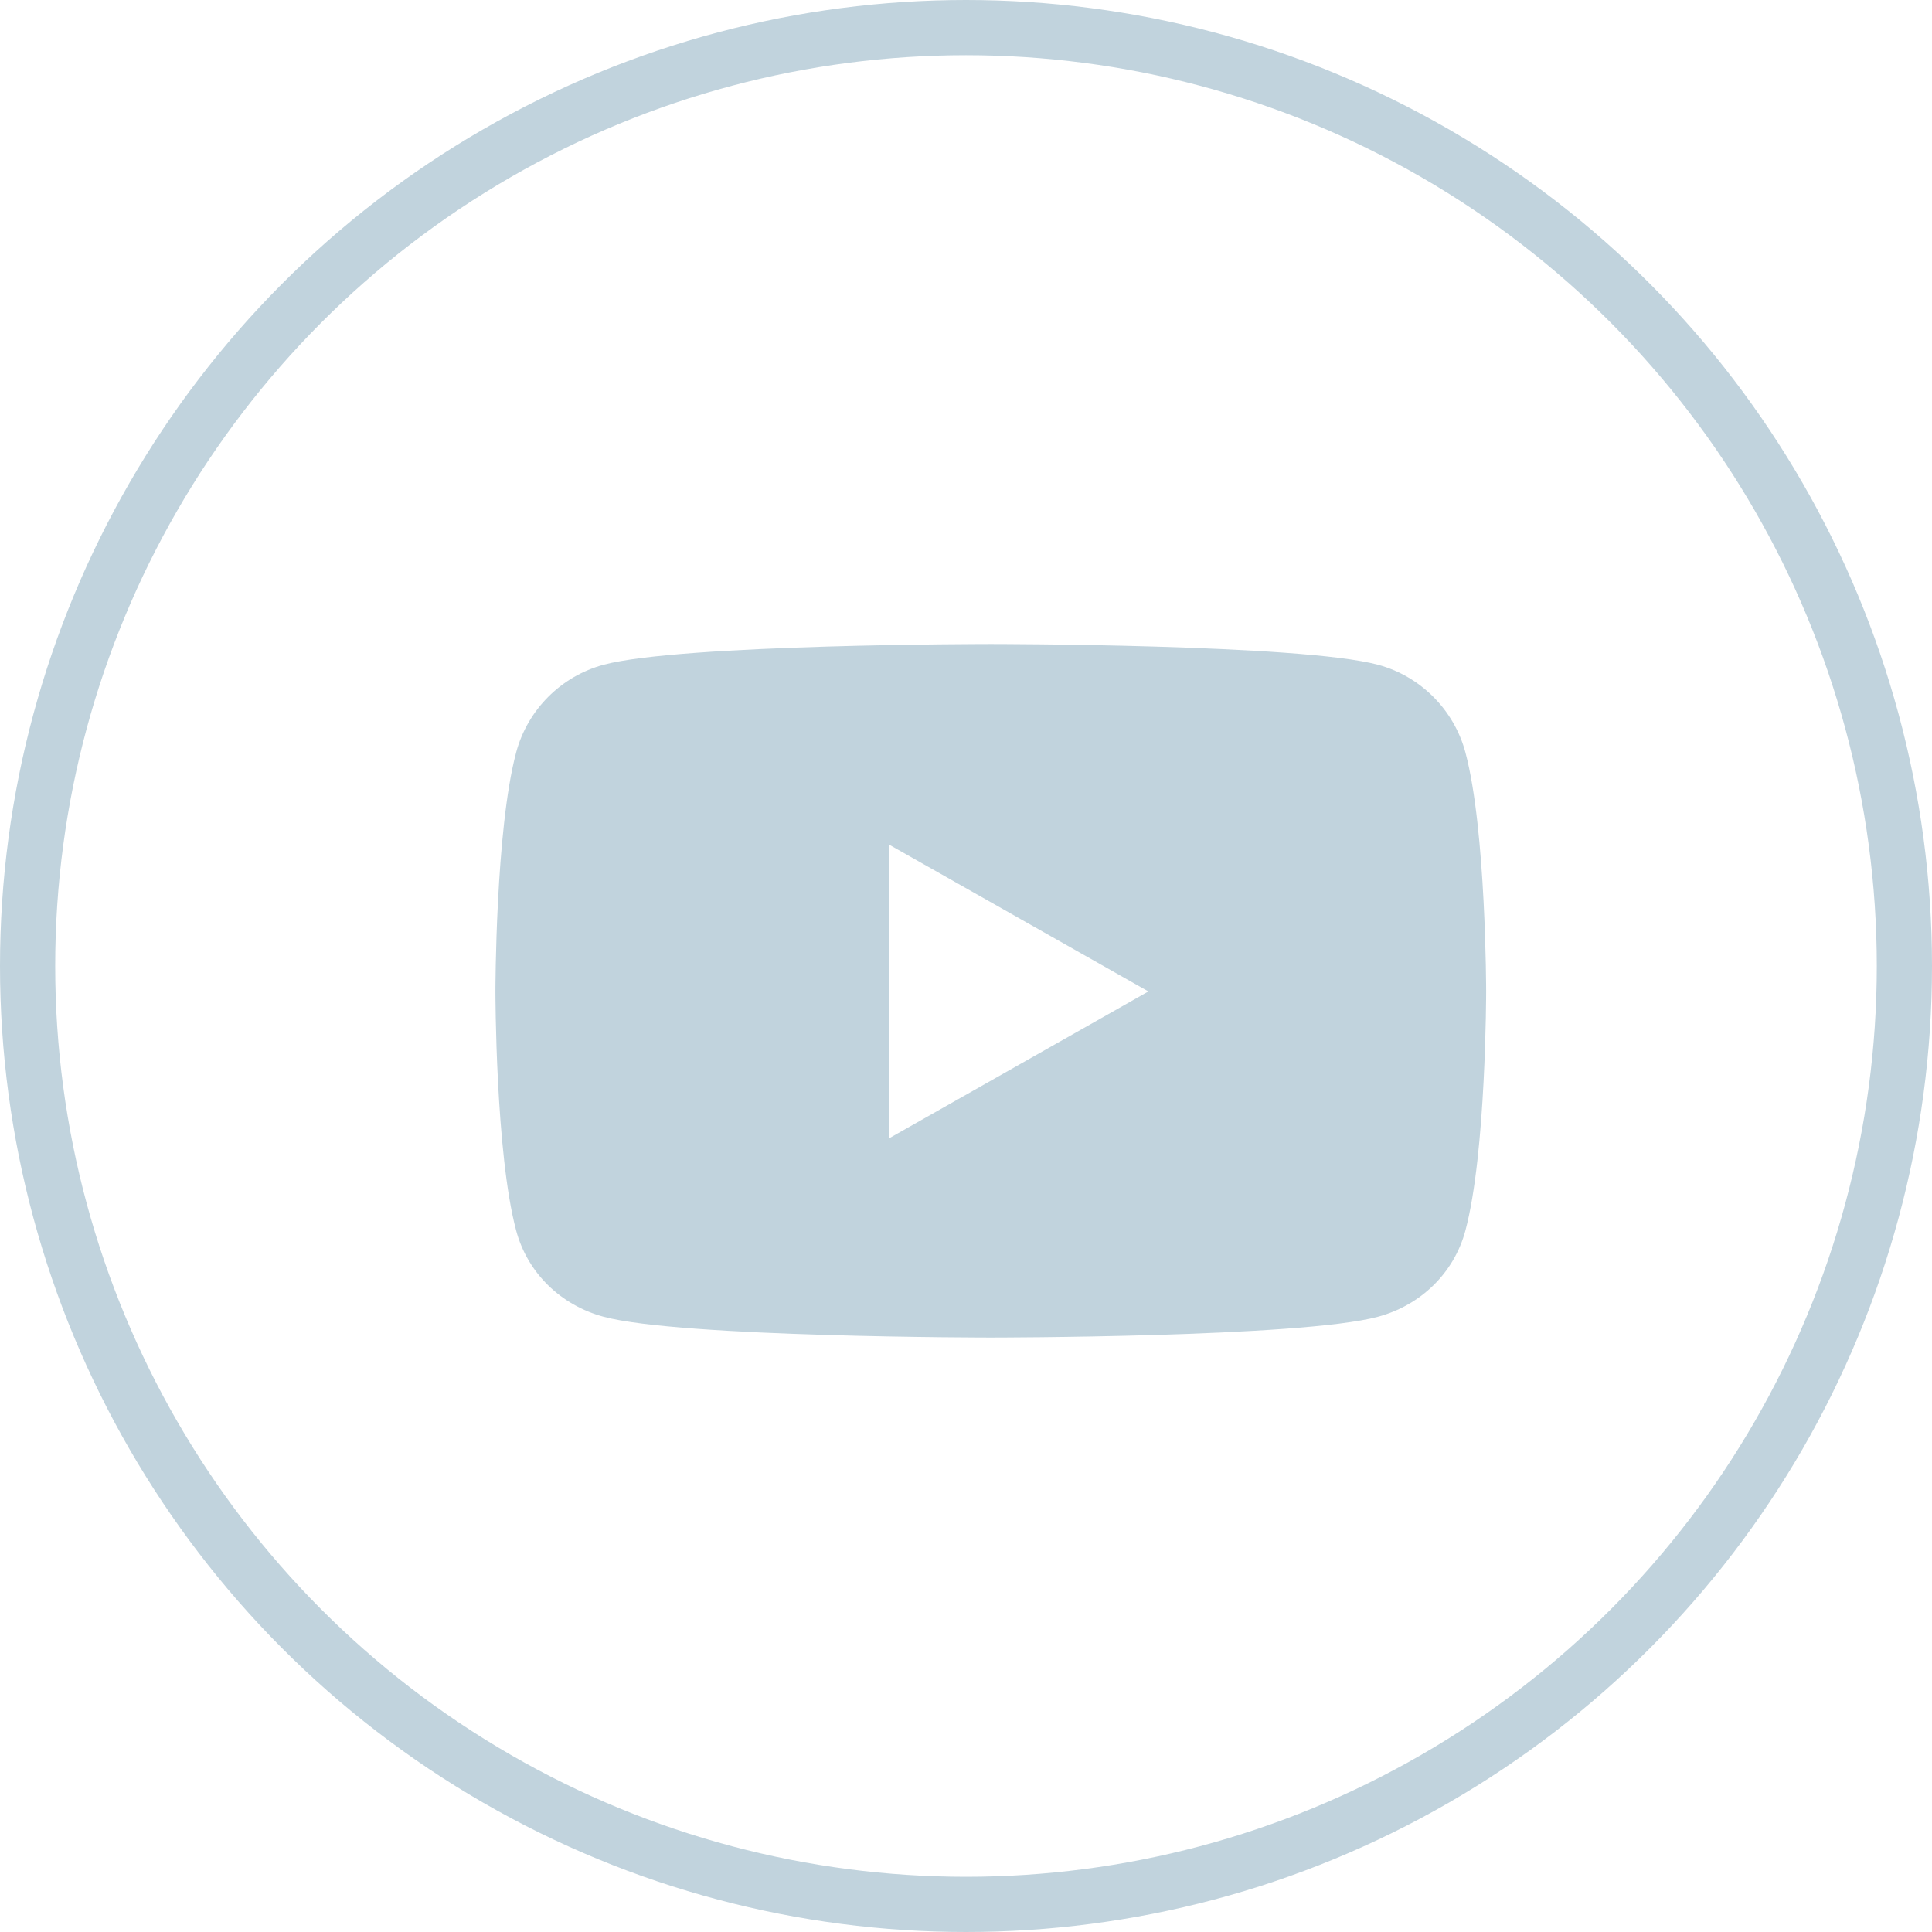
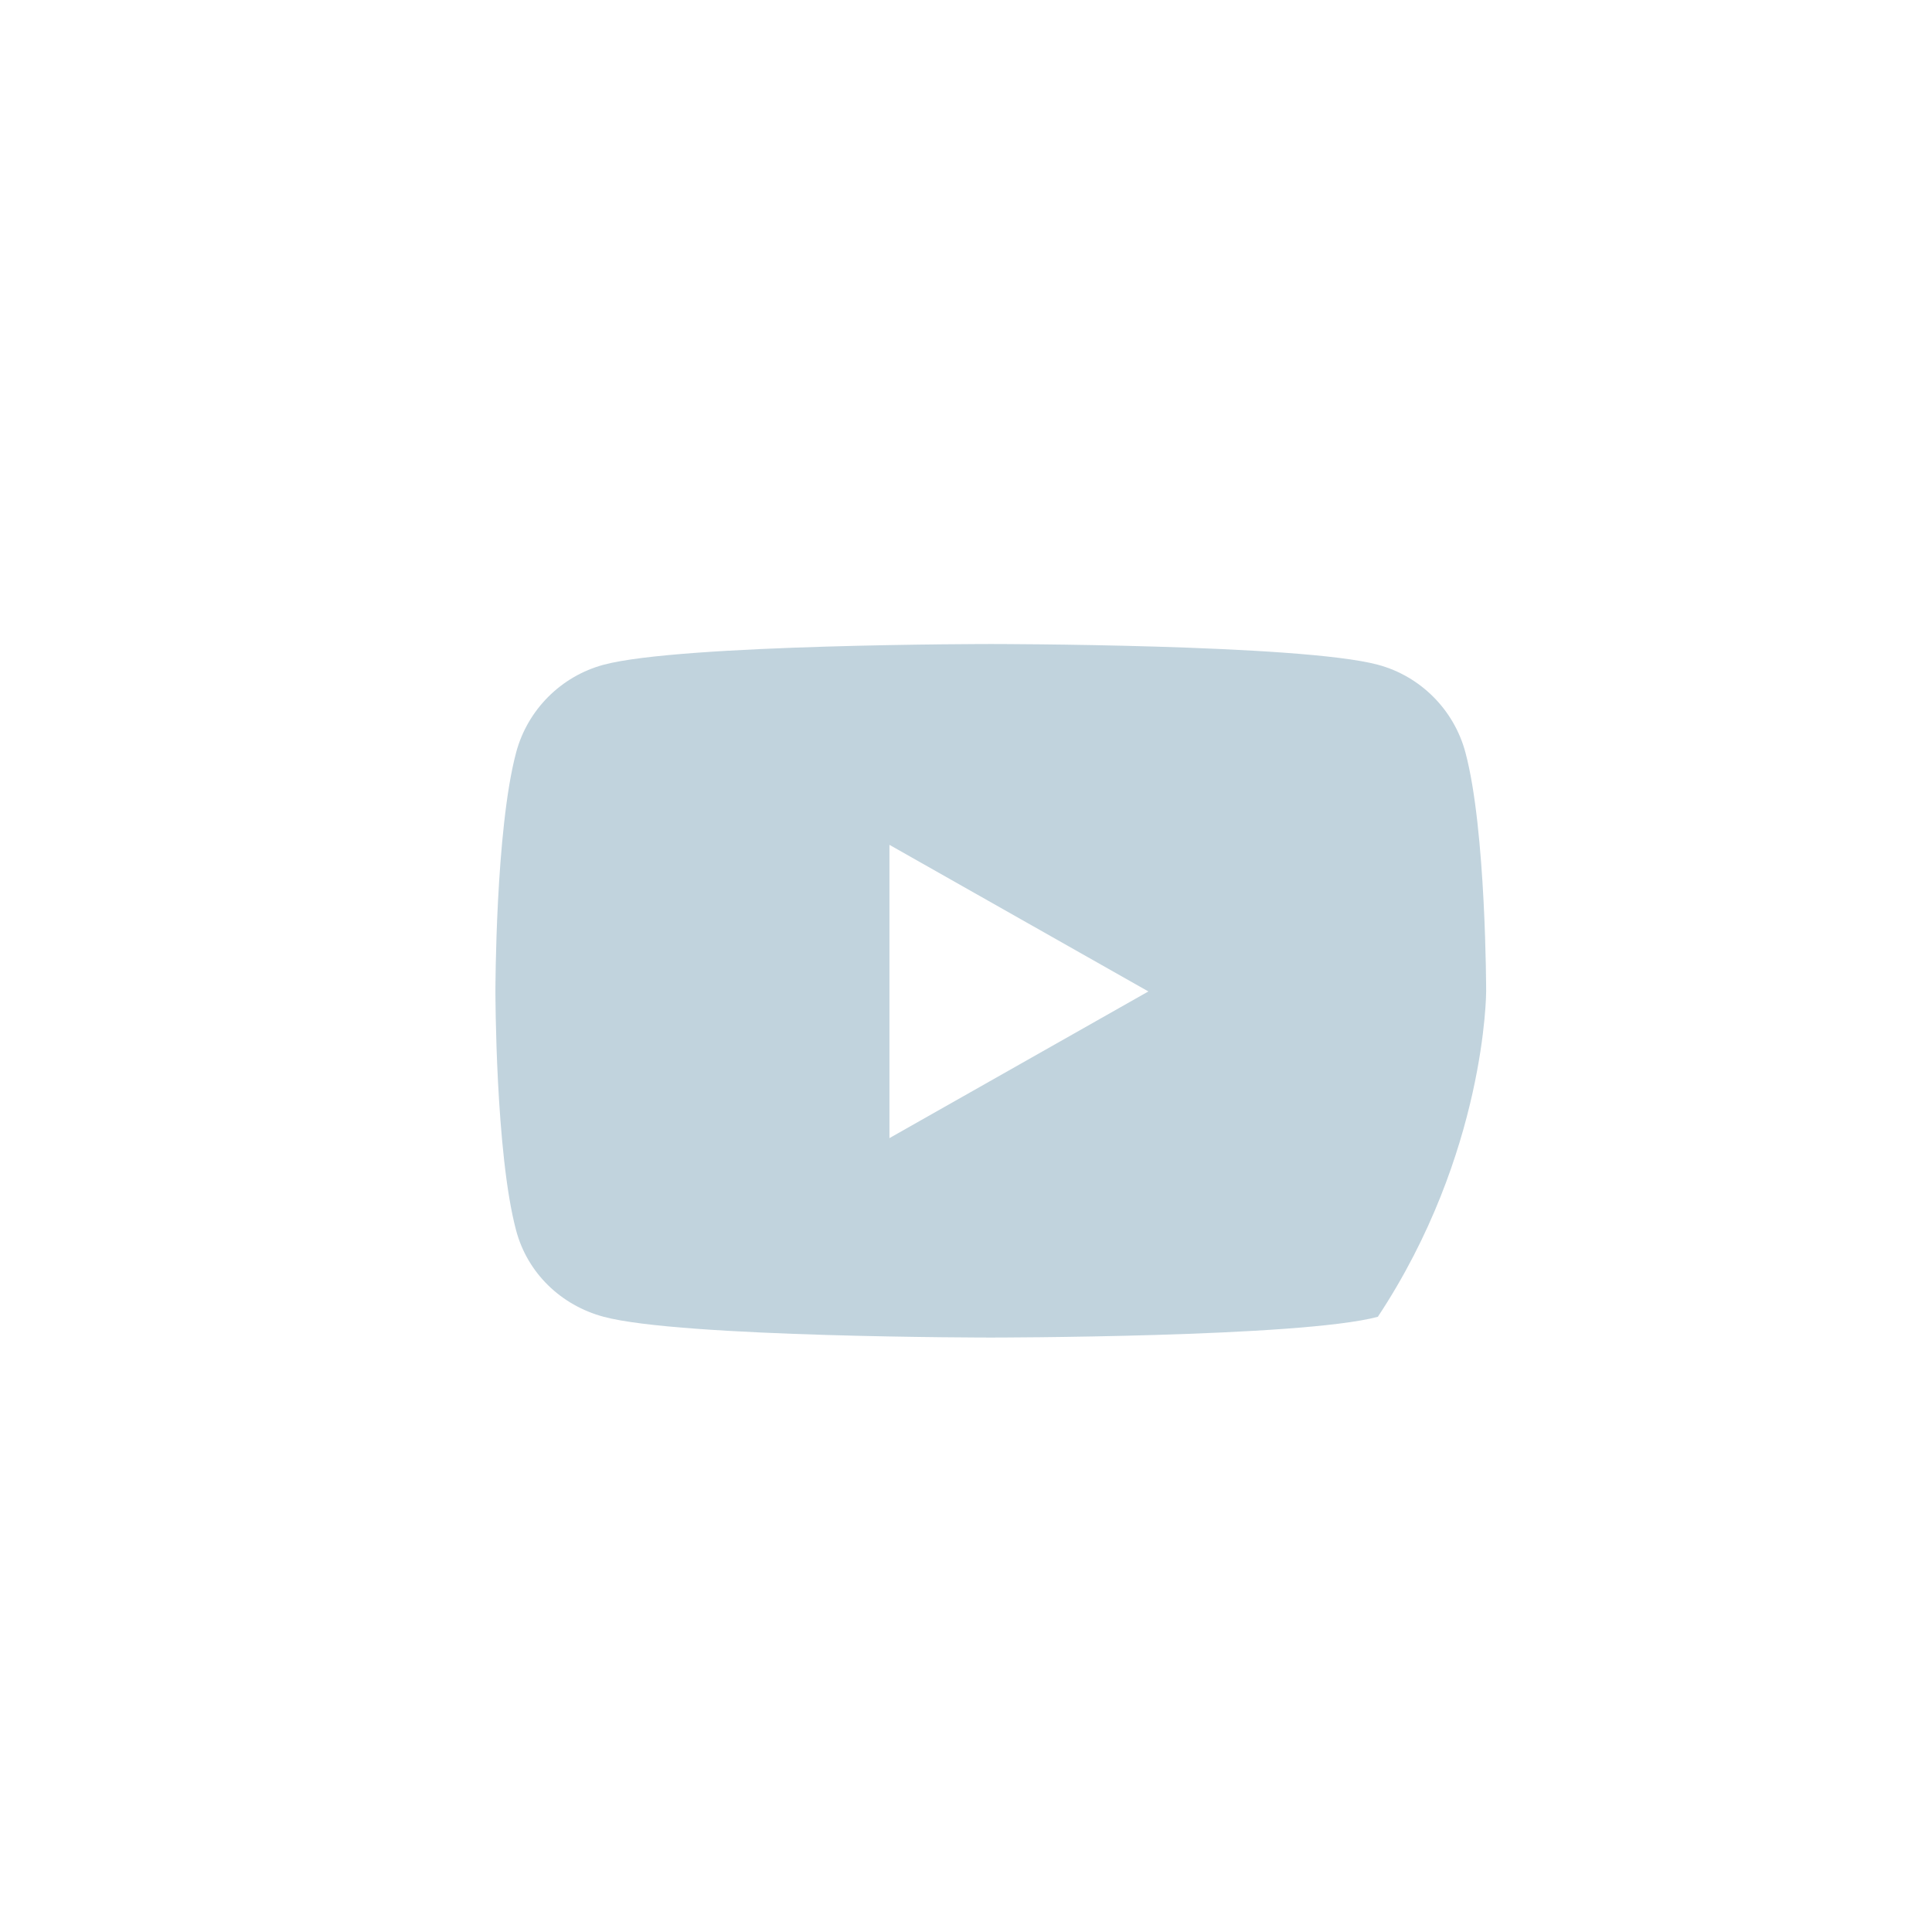
<svg xmlns="http://www.w3.org/2000/svg" width="35" height="35" viewBox="0 0 35 35" fill="none">
-   <circle cx="17.5" cy="17.5" r="17" stroke="#C1D3DD" />
-   <path d="M26.548 13.633C26.342 12.859 25.734 12.249 24.961 12.042C23.562 11.667 17.949 11.667 17.949 11.667C17.949 11.667 12.336 11.667 10.937 12.042C10.164 12.249 9.556 12.859 9.35 13.633C8.975 15.035 8.975 17.961 8.975 17.961C8.975 17.961 8.975 20.888 9.35 22.29C9.556 23.064 10.164 23.648 10.937 23.855C12.336 24.231 17.949 24.231 17.949 24.231C17.949 24.231 23.562 24.231 24.961 23.855C25.734 23.648 26.342 23.064 26.548 22.29C26.923 20.888 26.923 17.961 26.923 17.961C26.923 17.961 26.923 15.035 26.548 13.633ZM16.113 20.618V15.305L20.804 17.961L16.113 20.618Z" fill="#C1D3DD" />
+   <path d="M26.548 13.633C26.342 12.859 25.734 12.249 24.961 12.042C23.562 11.667 17.949 11.667 17.949 11.667C17.949 11.667 12.336 11.667 10.937 12.042C10.164 12.249 9.556 12.859 9.35 13.633C8.975 15.035 8.975 17.961 8.975 17.961C8.975 17.961 8.975 20.888 9.35 22.29C9.556 23.064 10.164 23.648 10.937 23.855C12.336 24.231 17.949 24.231 17.949 24.231C17.949 24.231 23.562 24.231 24.961 23.855C26.923 20.888 26.923 17.961 26.923 17.961C26.923 17.961 26.923 15.035 26.548 13.633ZM16.113 20.618V15.305L20.804 17.961L16.113 20.618Z" fill="#C1D3DD" />
</svg>